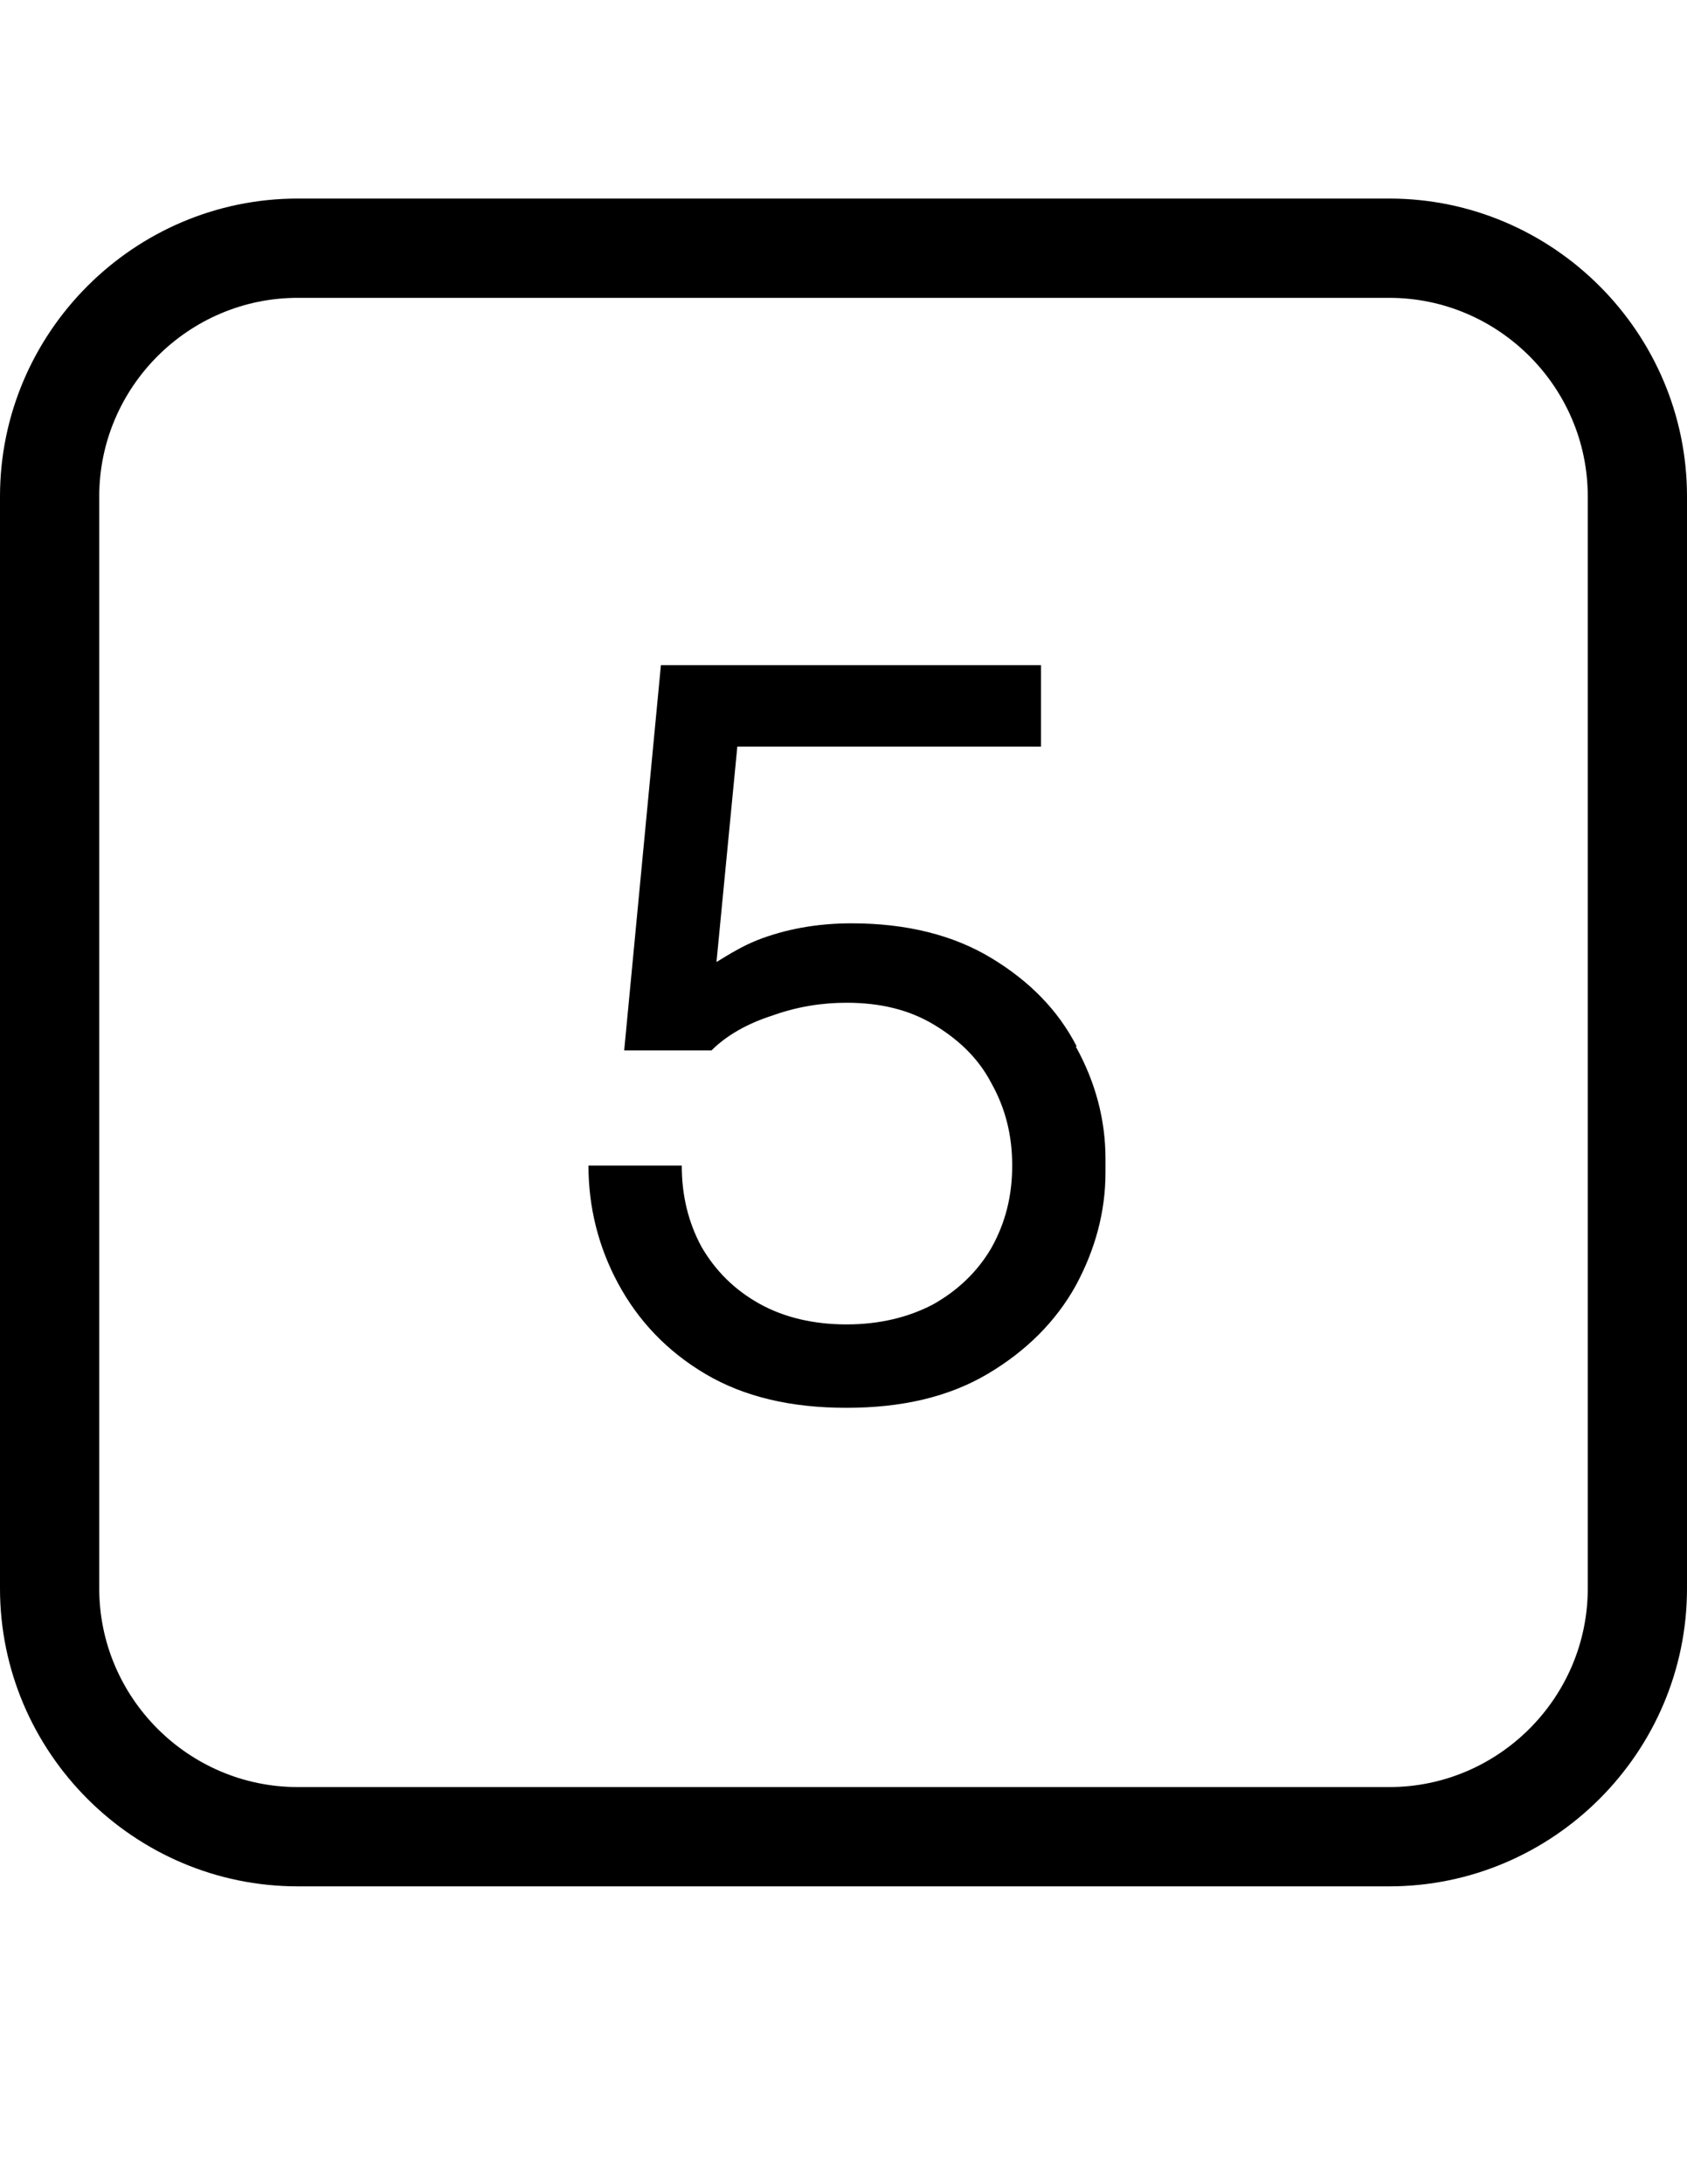
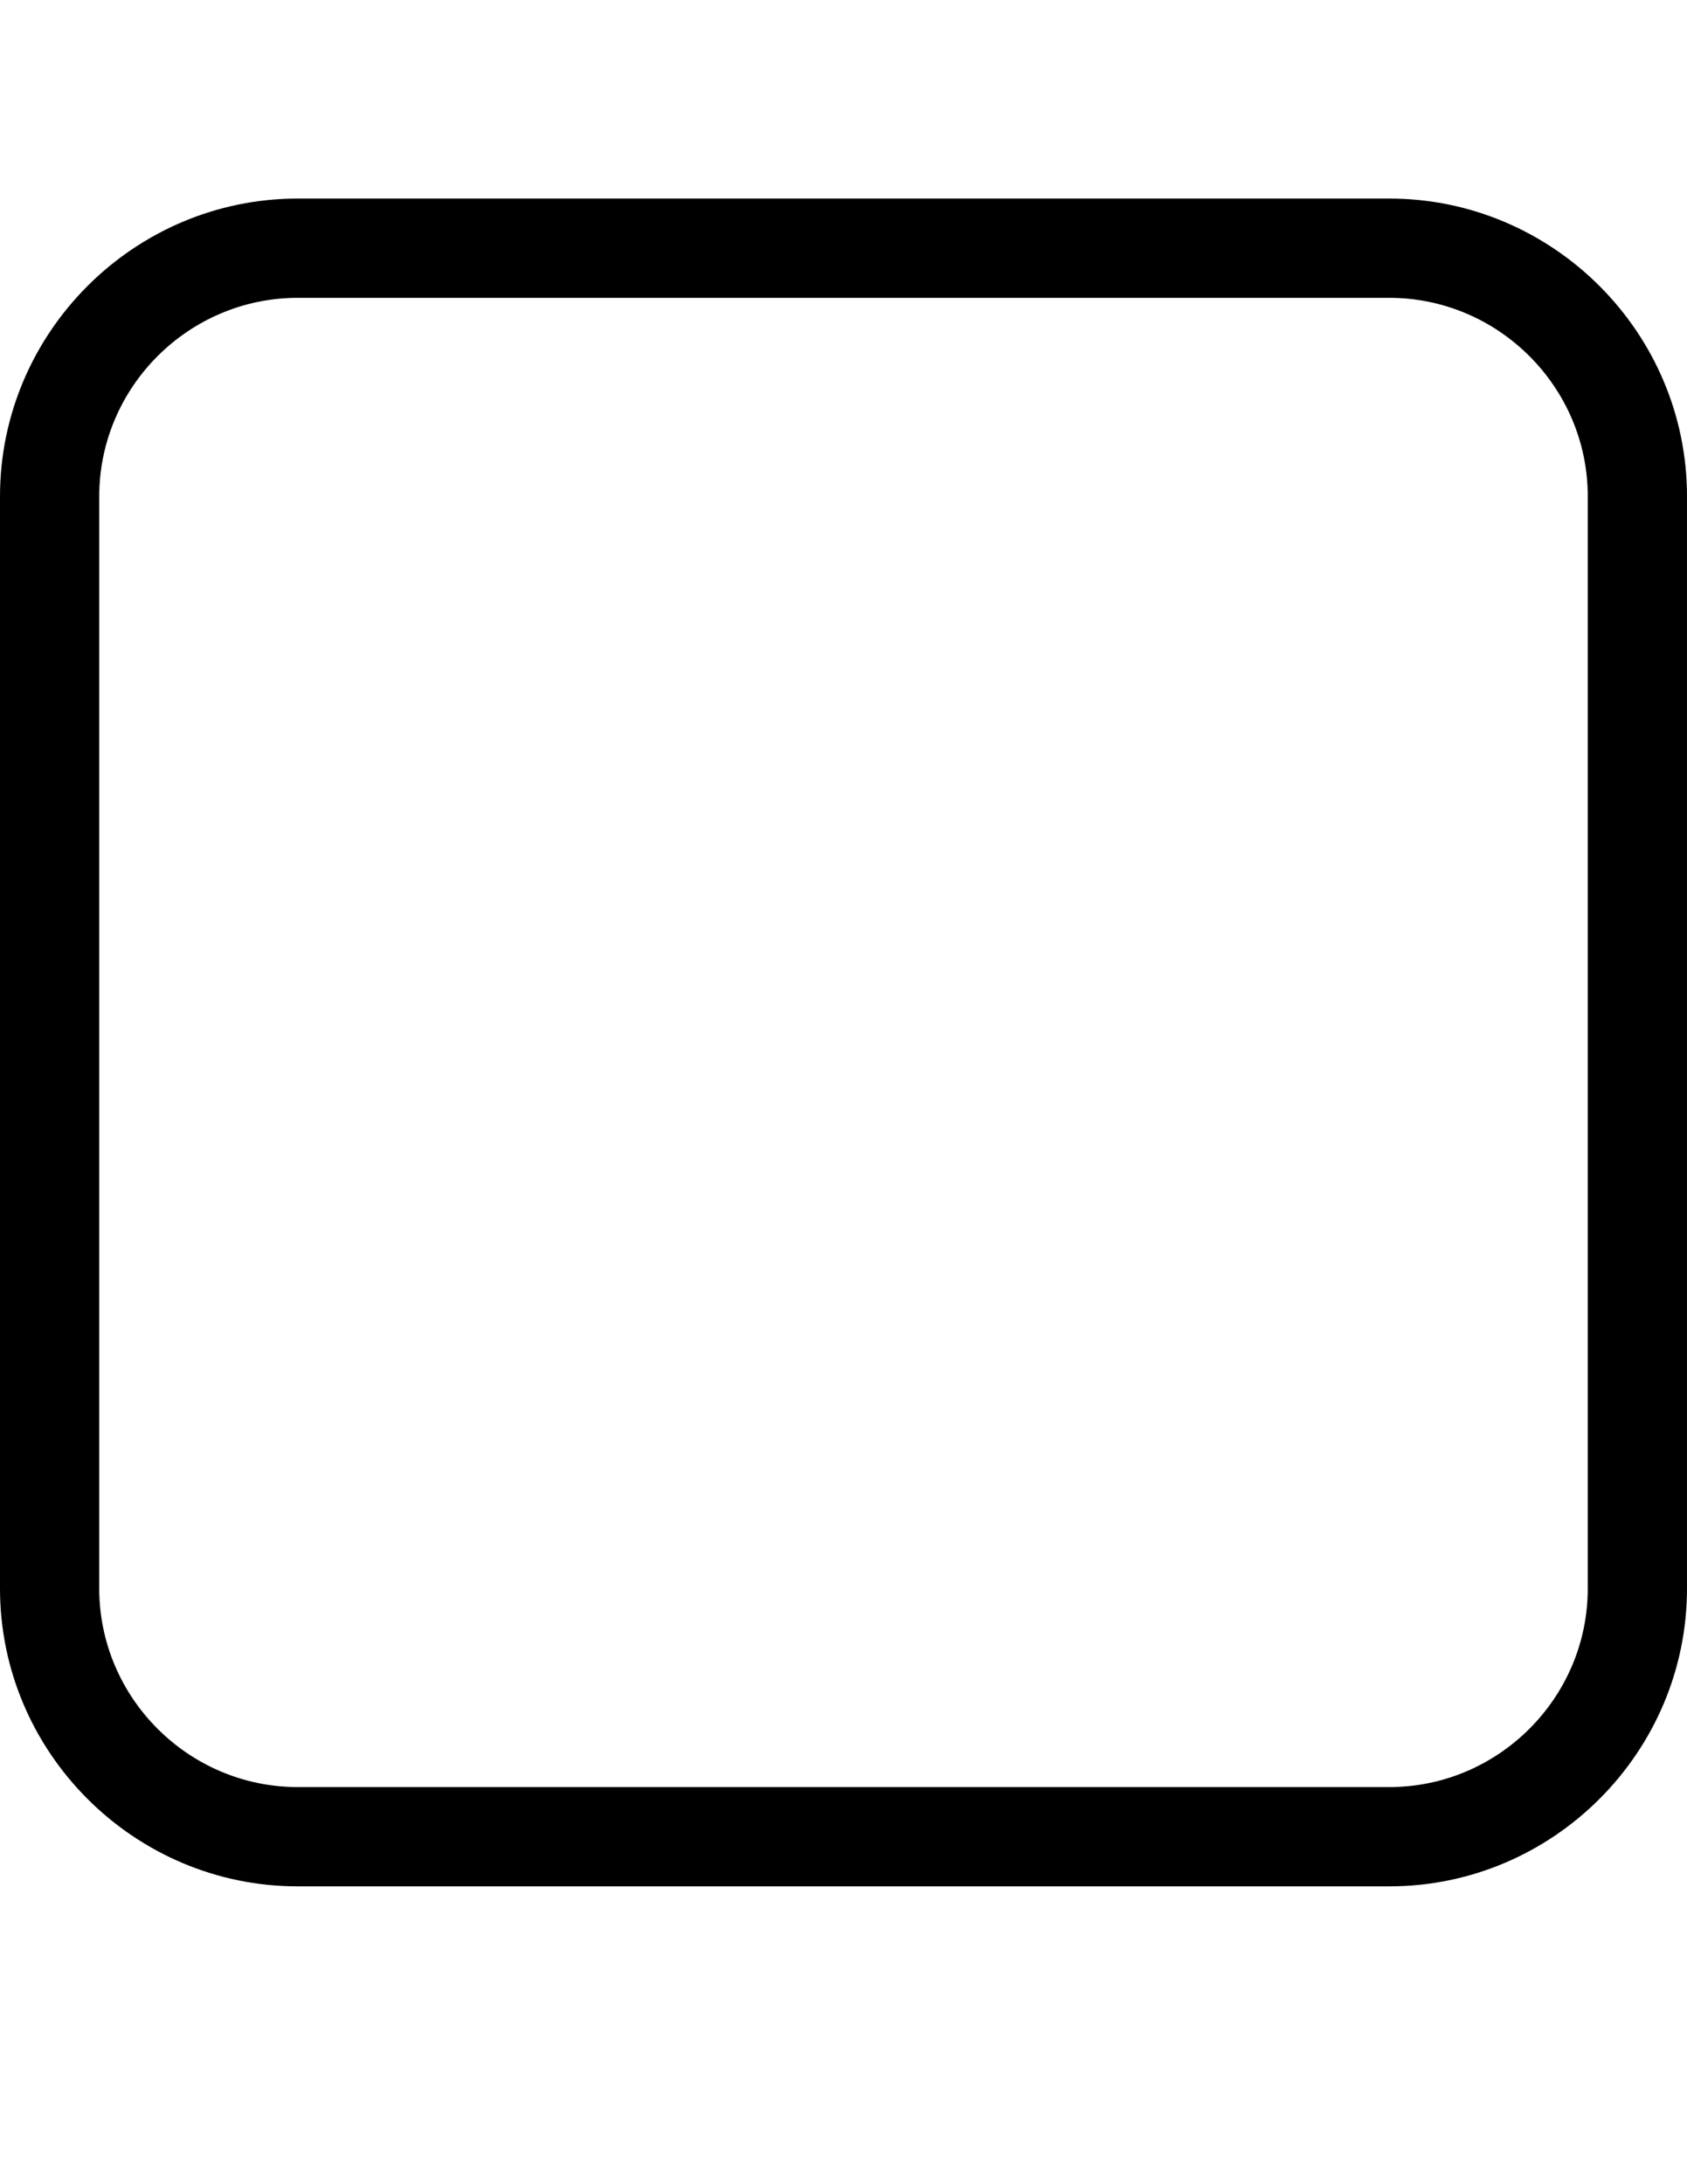
<svg xmlns="http://www.w3.org/2000/svg" baseProfile="tiny" version="1.2" viewBox="0 0 17 22">
-   <path d="M10.85 10.54c-.19-.37-.48-.66-.86-.89s-.85-.35-1.41-.35c-.35 0-.67.06-.95.17-.15.06-.28.14-.41.22l.21-2.17h3.06V6.7H6.66l-.37 3.88h.88c.15-.15.36-.27.61-.35.25-.09.5-.13.75-.13.34 0 .63.07.88.22s.45.34.58.59c.14.25.21.52.21.83s-.07.58-.21.83c-.14.24-.34.43-.59.57-.25.13-.54.2-.87.2s-.63-.07-.88-.21-.44-.33-.58-.57c-.13-.24-.2-.51-.2-.82h-.94c0 .42.1.82.3 1.19s.49.68.88.91.86.34 1.42.34 1.03-.11 1.42-.34.69-.53.89-.89q.3-.555.3-1.14v-.14c0-.39-.1-.77-.3-1.13Z" />
  <path d="M14 19H3c-1.65 0-3-1.35-3-3V5c0-1.65 1.35-3 3-3h11c1.65 0 3 1.35 3 3v11c0 1.65-1.35 3-3 3M3 3c-1.1 0-2 .9-2 2v11c0 1.1.9 2 2 2h11c1.1 0 2-.9 2-2V5c0-1.1-.9-2-2-2z" />
</svg>